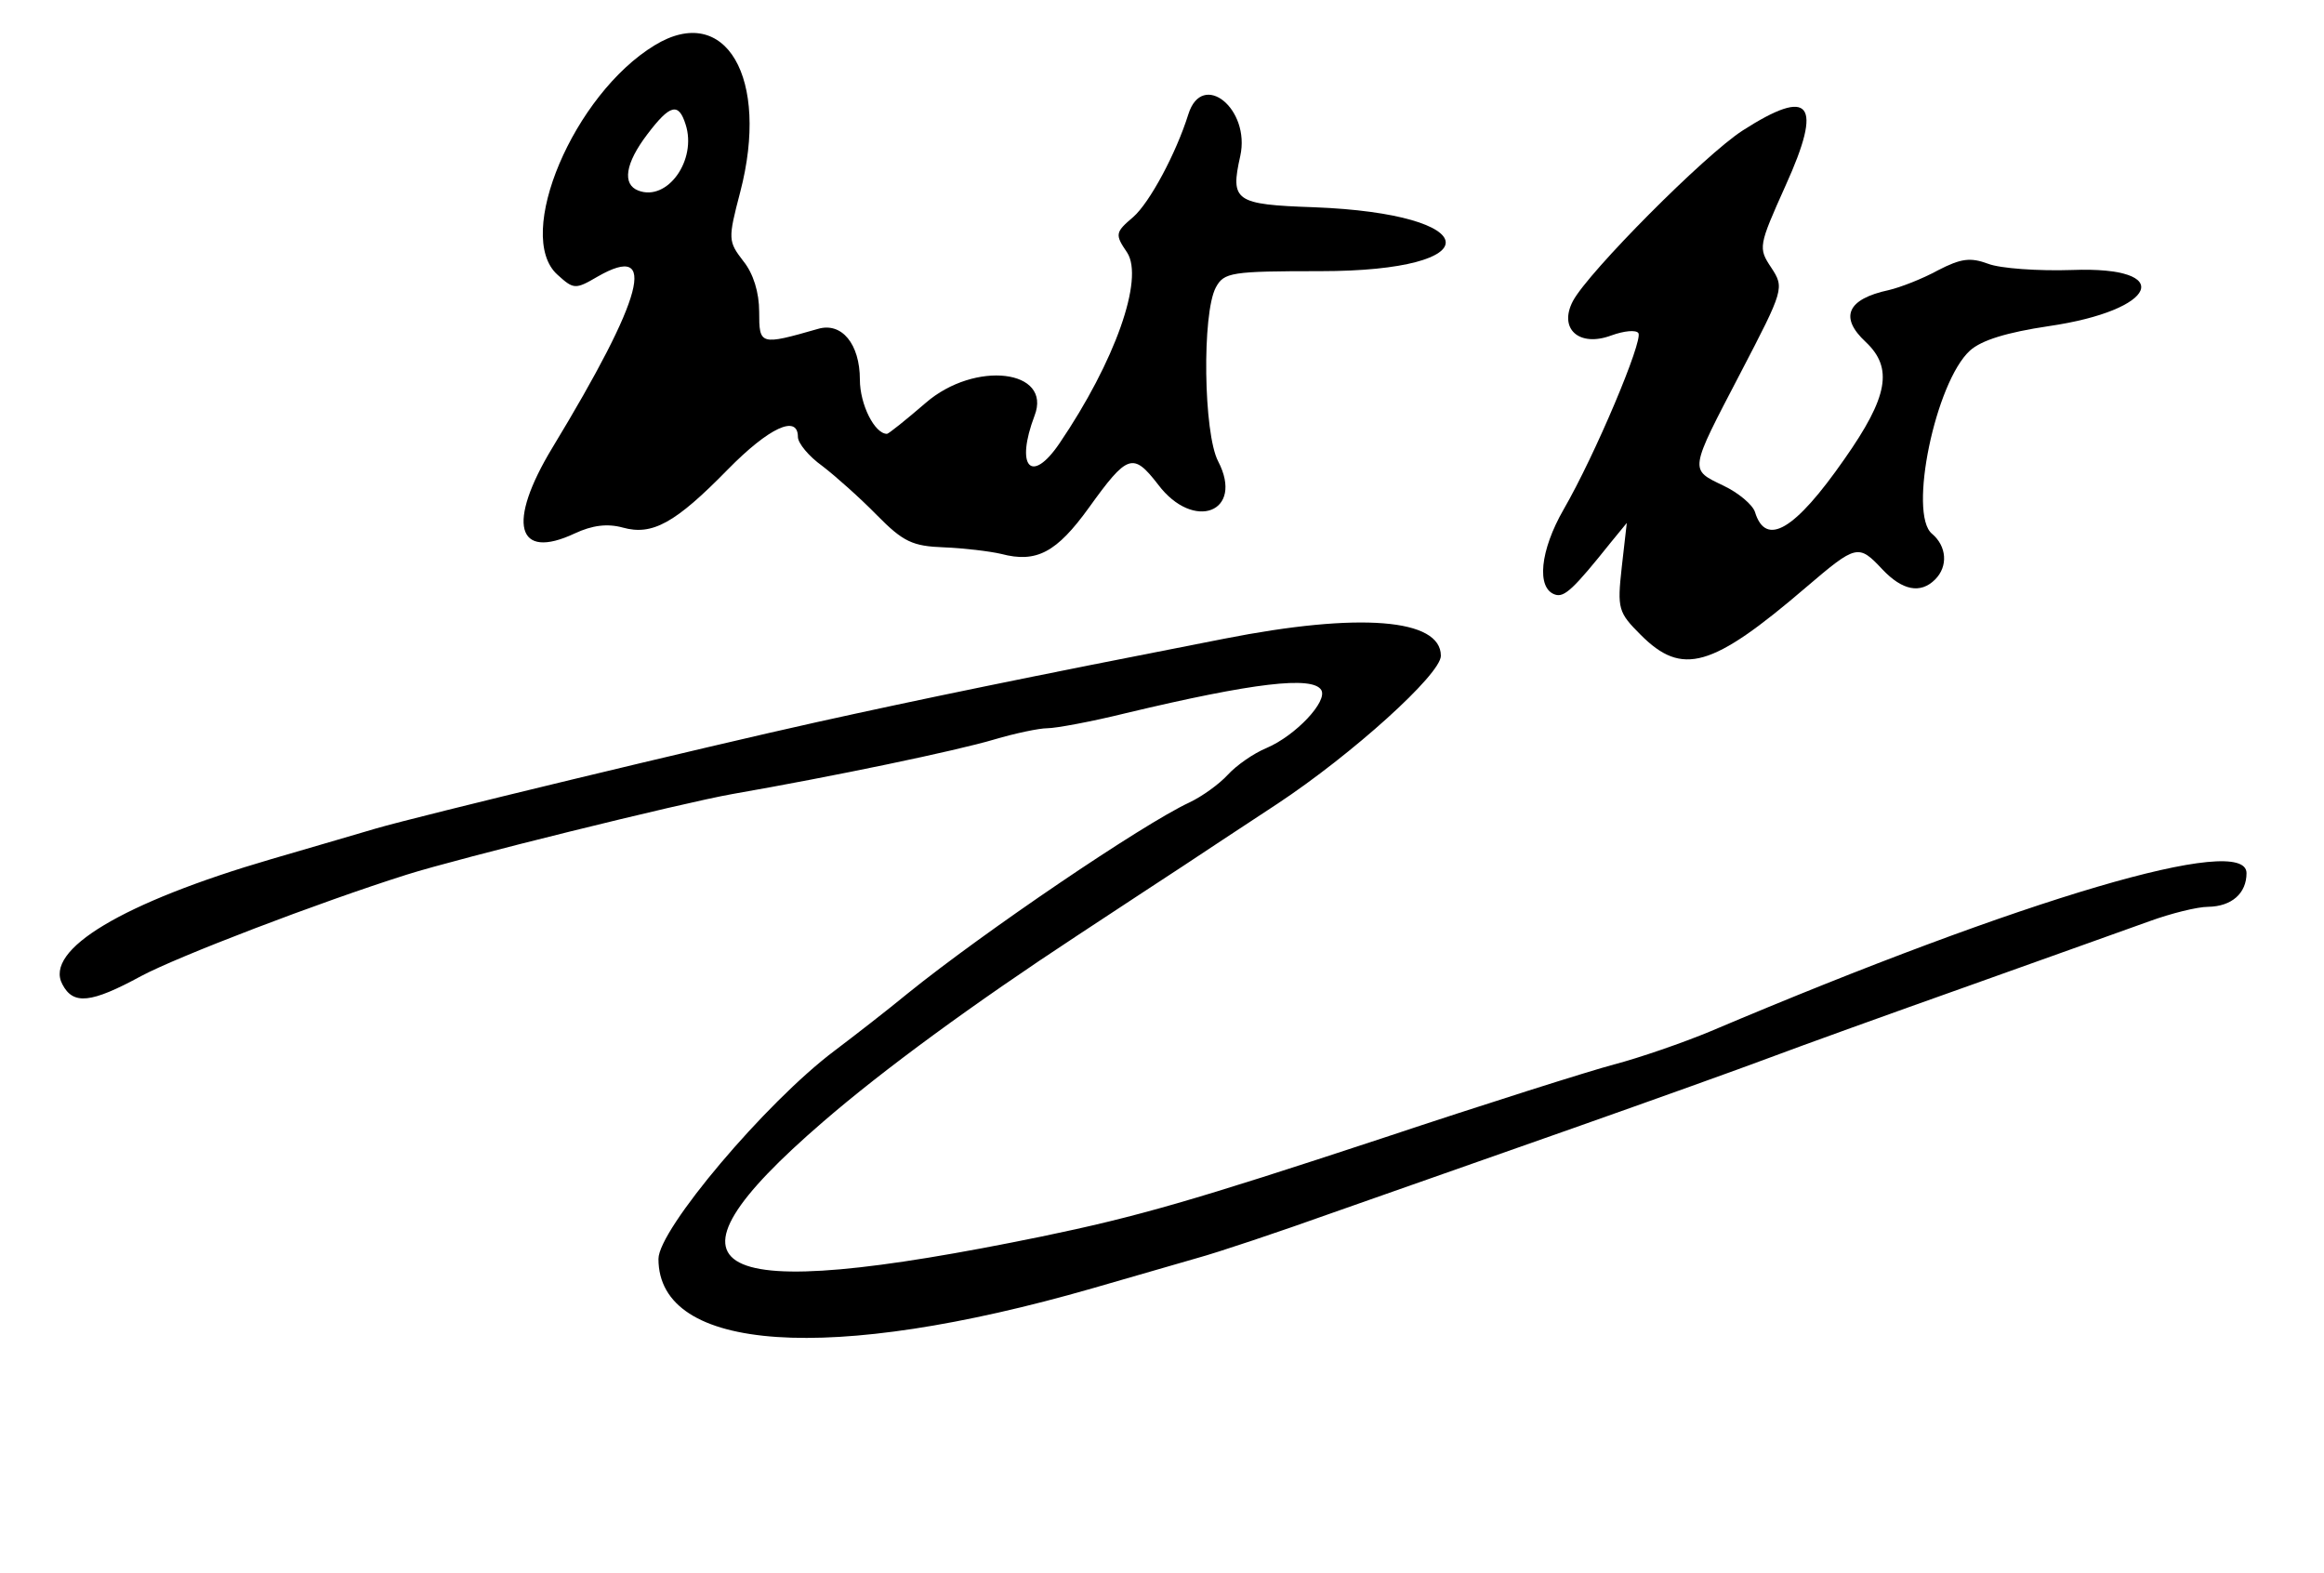
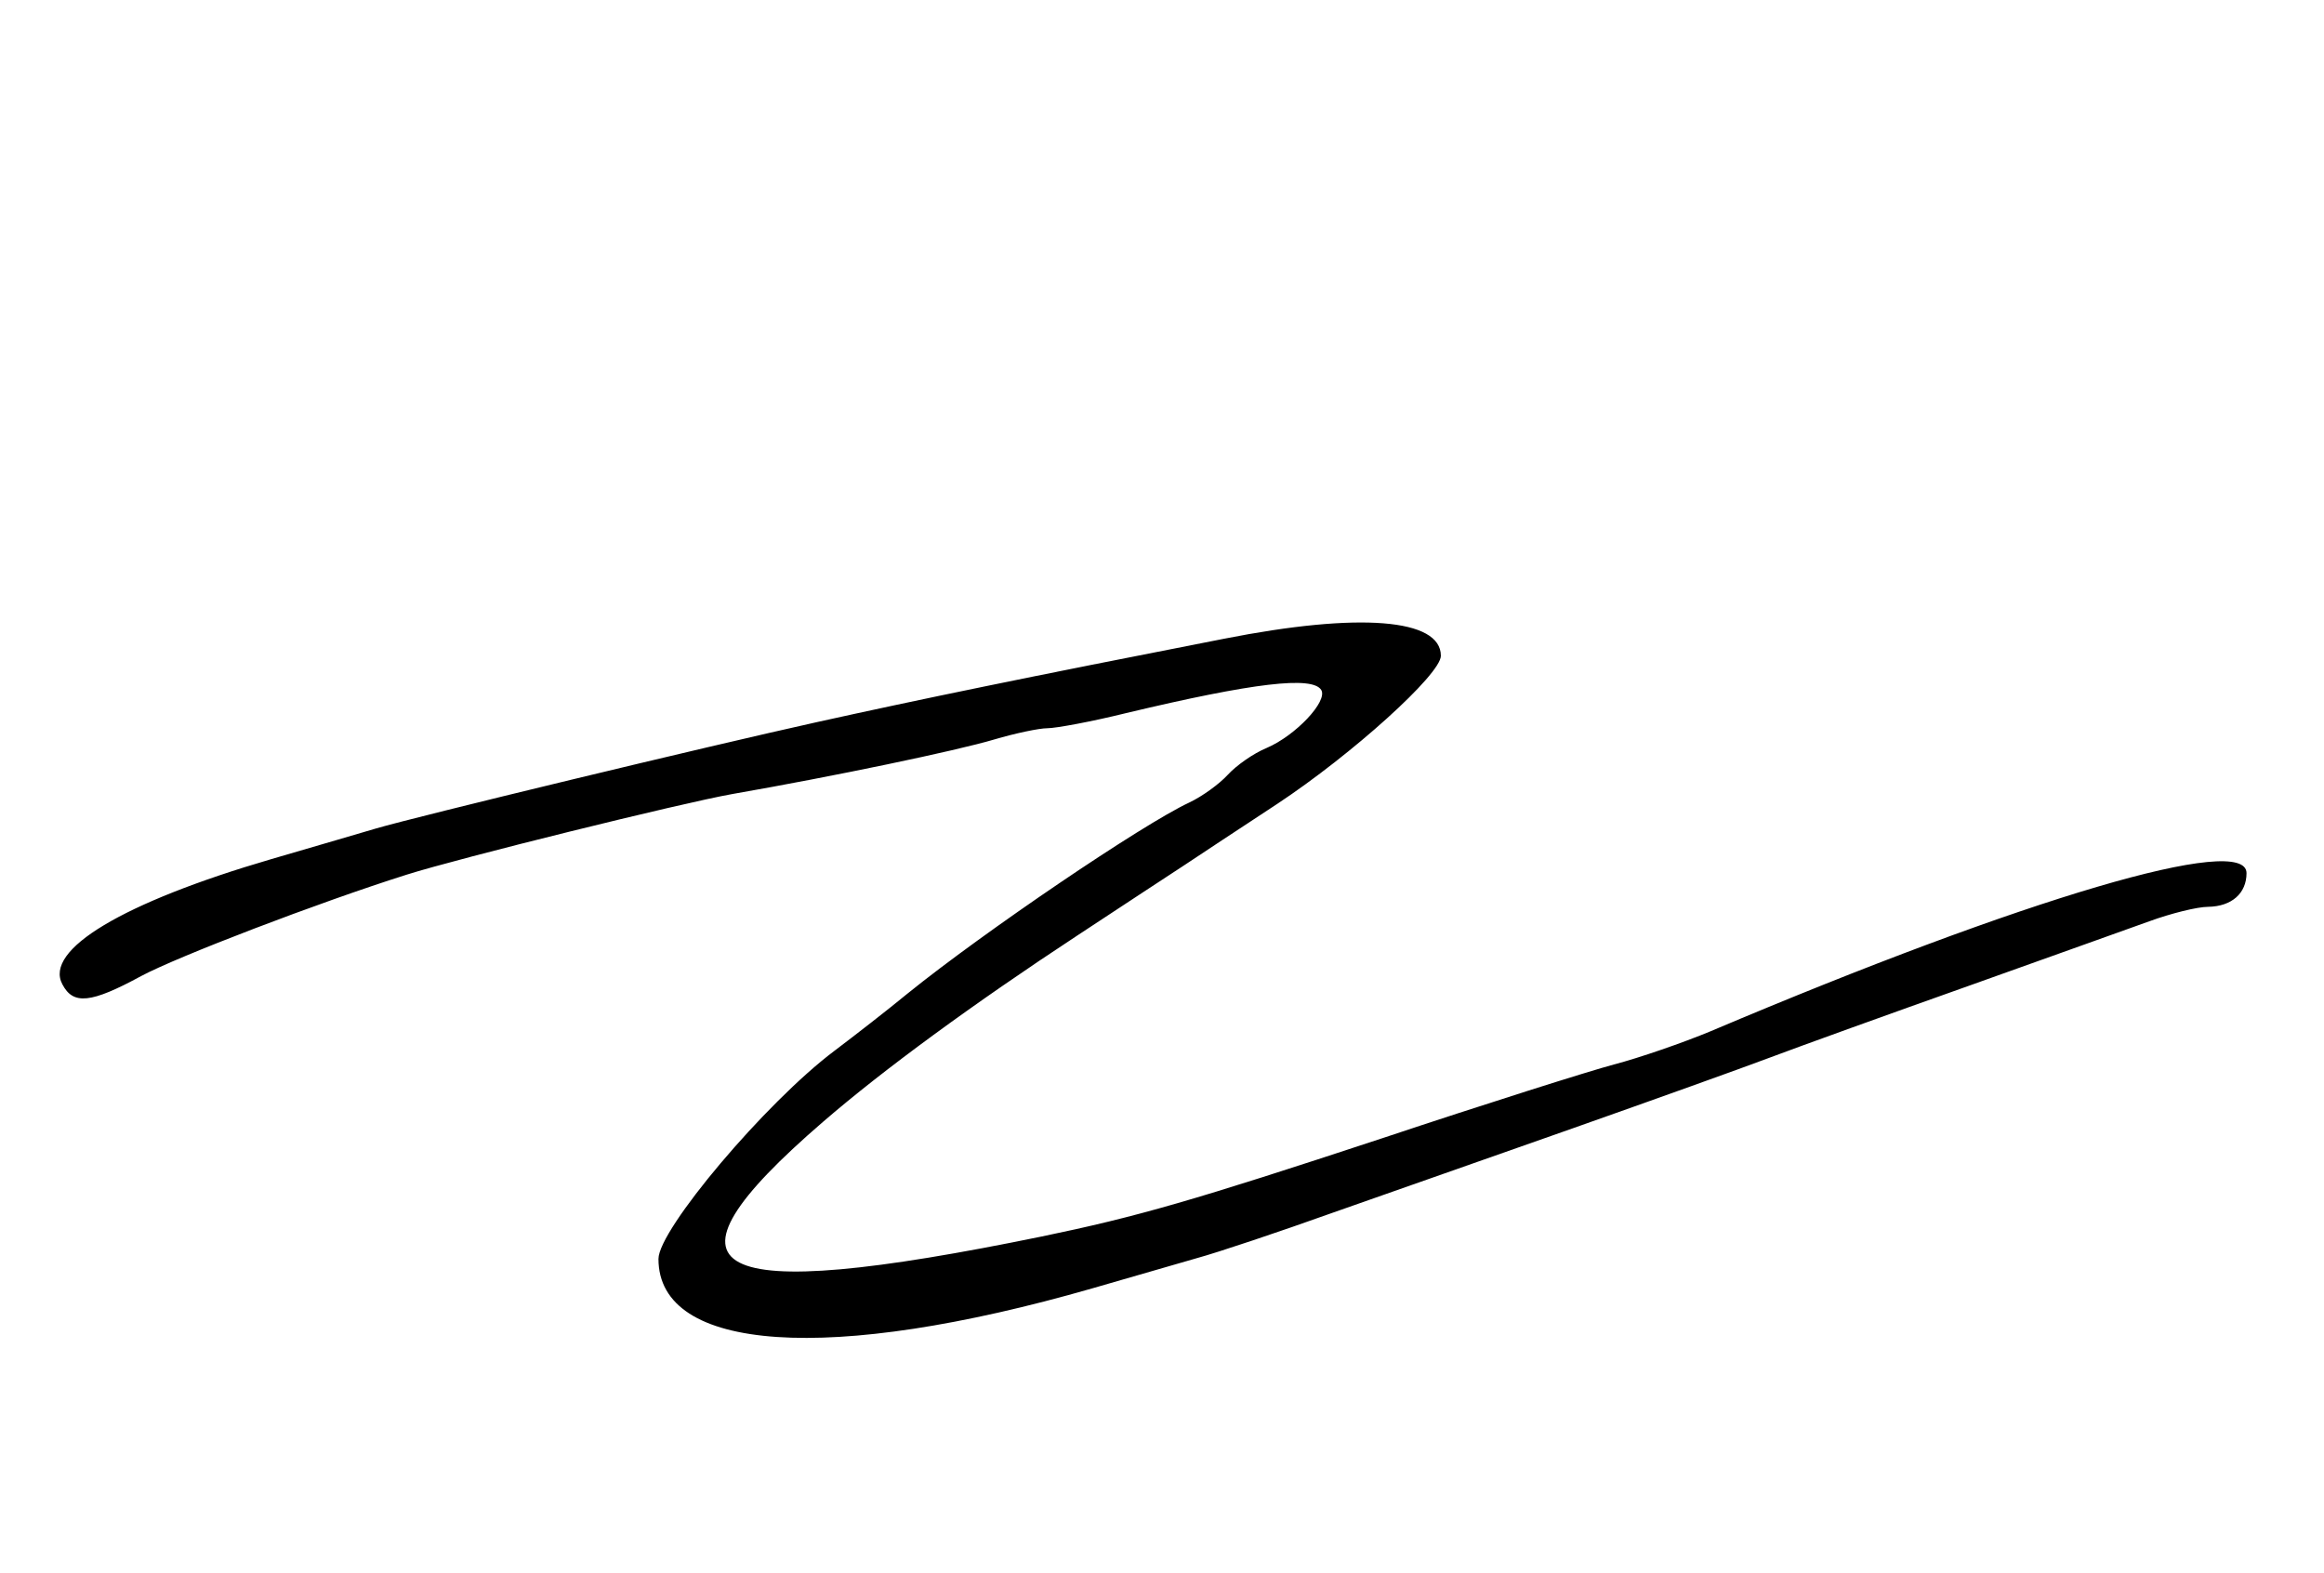
<svg xmlns="http://www.w3.org/2000/svg" version="1.0" width="300pt" height="203pt" viewBox="0 0 300 203" preserveAspectRatio="xMidYMid meet">
  <g transform="translate(0,203) scale(0.05,-0.05)" fill="#000000" stroke="none">
-     <path d="M1690 3943 c-209 -127 -363 -491 -251 -592 42 -38 46 -39 104 -5 157 90 120 -51 -117 -442 -118 -195 -93 -292 58 -221 45 21 84 26 124 15 76 -21 135 11 271 150 106 108 181 143 181 84 0 -16 28 -50 63 -75 34 -26 98 -83 141 -127 68 -69 92 -80 173 -83 51 -2 118 -10 148 -17 91 -24 143 4 226 119 100 139 114 144 179 60 92 -122 223 -71 155 60 -38 72 -42 382 -6 449 21 39 40 42 270 42 442 0 426 148 -17 165 -204 7 -216 16 -190 132 27 122 -98 223 -134 108 -32 -102 -100 -228 -142 -265 -47 -40 -48 -45 -16 -92 44 -68 -31 -281 -175 -493 -73 -107 -114 -60 -64 72 46 119 -154 143 -281 33 -51 -44 -96 -80 -100 -80 -32 0 -70 76 -70 140 0 92 -47 149 -108 131 -150 -43 -152 -42 -152 44 0 50 -15 99 -41 131 -39 51 -40 56 -8 178 77 295 -38 491 -221 379z m80 -204 c30 -92 -47 -200 -122 -171 -42 16 -34 70 23 145 59 78 81 83 99 26z" />
-     <path d="M4499 3723 c-98 -63 -398 -365 -438 -440 -38 -72 16 -120 99 -89 33 12 64 15 70 6 12 -20 -111 -313 -193 -455 -61 -106 -71 -204 -22 -220 24 -8 48 15 144 135 l41 50 -13 -114 c-12 -108 -9 -117 49 -175 107 -107 183 -86 427 123 130 111 135 112 197 46 51 -54 98 -64 136 -26 34 34 30 86 -8 118 -62 51 9 392 98 473 30 27 96 47 203 63 282 41 330 155 61 145 -88 -3 -186 4 -217 16 -46 17 -70 14 -130 -17 -40 -22 -97 -44 -127 -51 -107 -23 -128 -70 -59 -134 71 -67 58 -141 -55 -302 -128 -184 -203 -228 -231 -137 -6 19 -43 50 -81 68 -89 43 -90 35 44 292 112 215 113 219 79 271 -34 51 -33 56 37 212 97 214 65 255 -111 142z" />
-     <path d="M3160 2411 c-512 -100 -783 -156 -1050 -215 -285 -63 -1031 -243 -1140 -275 -33 -10 -154 -45 -270 -79 -383 -112 -587 -234 -539 -323 28 -54 74 -49 203 21 93 50 458 190 686 262 136 43 710 185 840 208 264 46 580 112 677 141 54 16 116 29 137 29 22 0 114 17 203 39 331 79 481 96 504 60 18 -29 -66 -118 -141 -150 -34 -14 -78 -45 -100 -69 -22 -24 -66 -56 -100 -72 -120 -56 -529 -333 -727 -493 -51 -42 -136 -108 -189 -148 -177 -133 -454 -461 -454 -537 0 -241 442 -271 1120 -76 94 27 215 62 270 78 55 15 213 68 350 117 138 48 417 147 620 218 204 72 433 154 510 183 77 29 307 112 510 184 204 73 415 148 470 168 55 20 123 37 151 37 61 1 99 35 99 87 0 104 -569 -63 -1383 -408 -72 -30 -185 -69 -250 -86 -64 -17 -333 -102 -597 -190 -491 -162 -634 -203 -880 -254 -872 -179 -1023 -99 -565 296 155 134 387 304 658 482 114 75 237 156 274 180 36 24 145 96 241 159 192 127 422 334 422 382 0 96 -210 113 -560 44z" />
+     <path d="M3160 2411 c-512 -100 -783 -156 -1050 -215 -285 -63 -1031 -243 -1140 -275 -33 -10 -154 -45 -270 -79 -383 -112 -587 -234 -539 -323 28 -54 74 -49 203 21 93 50 458 190 686 262 136 43 710 185 840 208 264 46 580 112 677 141 54 16 116 29 137 29 22 0 114 17 203 39 331 79 481 96 504 60 18 -29 -66 -118 -141 -150 -34 -14 -78 -45 -100 -69 -22 -24 -66 -56 -100 -72 -120 -56 -529 -333 -727 -493 -51 -42 -136 -108 -189 -148 -177 -133 -454 -461 -454 -537 0 -241 442 -271 1120 -76 94 27 215 62 270 78 55 15 213 68 350 117 138 48 417 147 620 218 204 72 433 154 510 183 77 29 307 112 510 184 204 73 415 148 470 168 55 20 123 37 151 37 61 1 99 35 99 87 0 104 -569 -63 -1383 -408 -72 -30 -185 -69 -250 -86 -64 -17 -333 -102 -597 -190 -491 -162 -634 -203 -880 -254 -872 -179 -1023 -99 -565 296 155 134 387 304 658 482 114 75 237 156 274 180 36 24 145 96 241 159 192 127 422 334 422 382 0 96 -210 113 -560 44" />
  </g>
</svg>